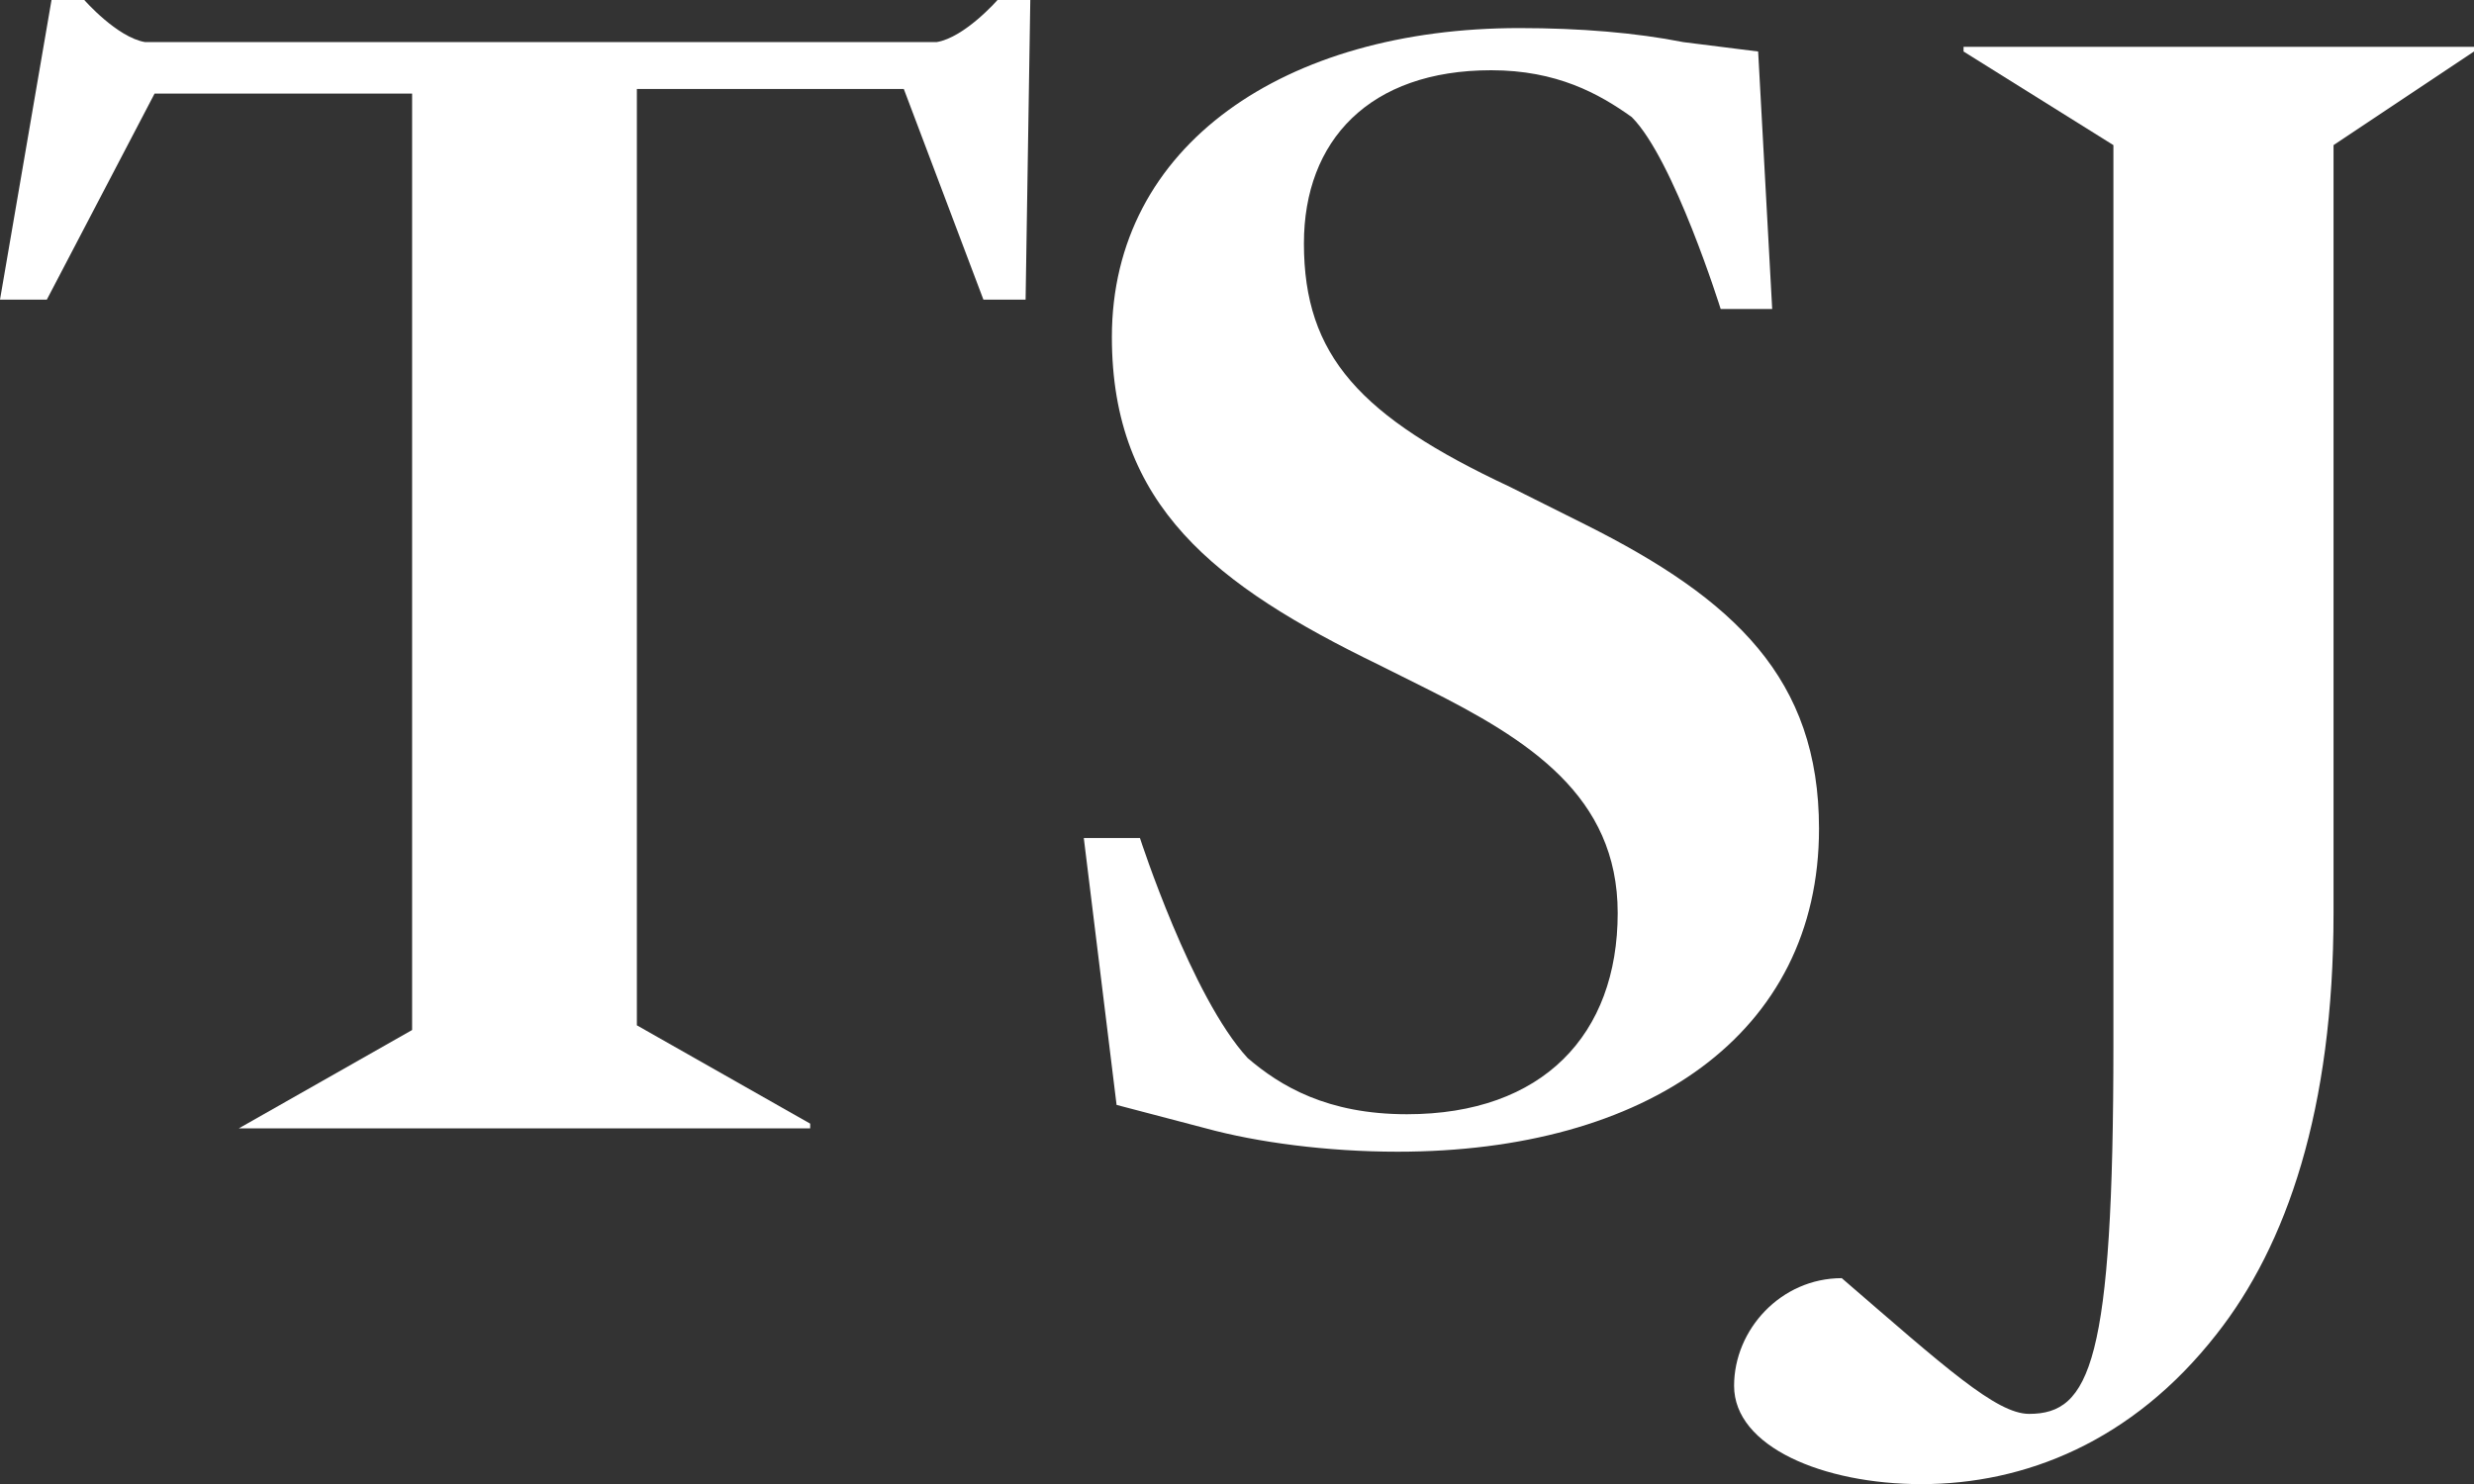
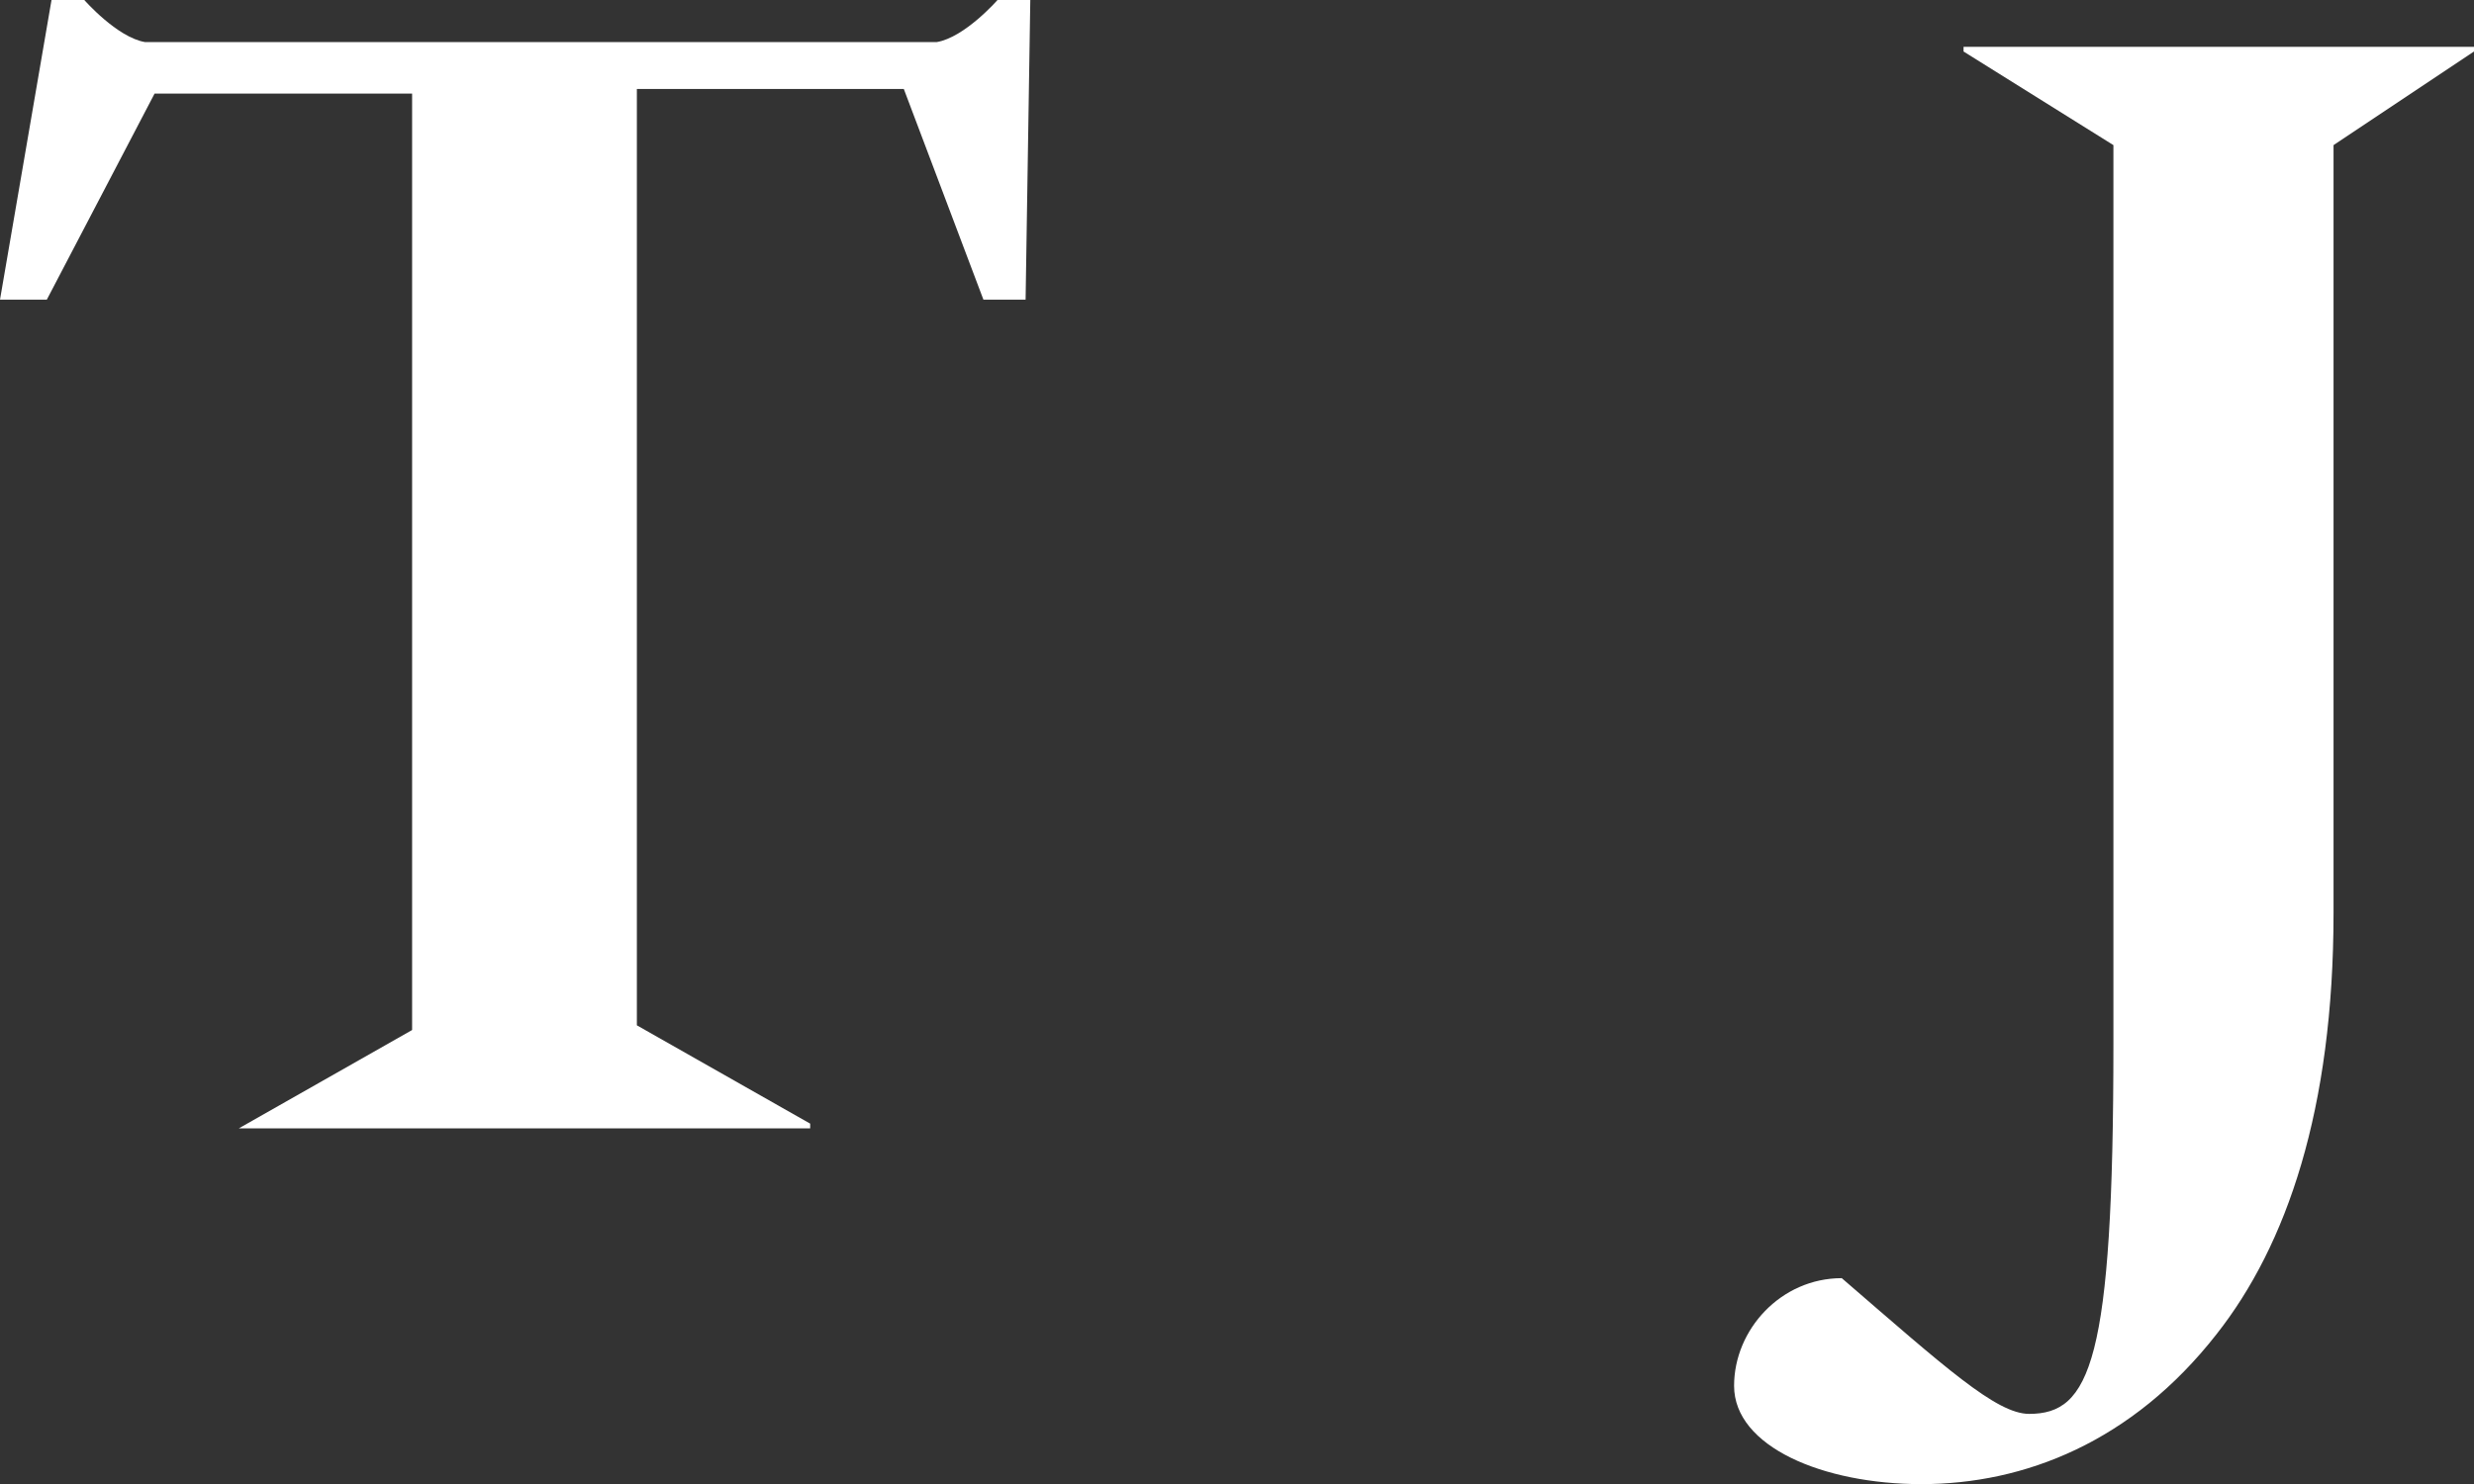
<svg xmlns="http://www.w3.org/2000/svg" width="40" height="24" viewBox="0 0 40 24" fill="none">
  <rect x="0" y="0" width="40" height="24" fill="#333333" stroke="none" />
  <path d="M3.862 18.248L6.663 16.658V1.514H2.499L0.757 4.846H0L0.833 0H1.363C1.363 0 1.893 0.606 2.347 0.681H15.143C15.598 0.606 16.128 0 16.128 0H16.658L16.582 4.846H15.9L14.613 1.439H10.297V16.582L13.099 18.172V18.248H3.862Z" fill="white" />
-   <path d="M17.523 13.553H18.431C18.431 13.553 19.264 16.128 20.173 17.112C20.703 17.566 21.46 18.02 22.747 18.02C24.943 18.02 26.155 16.733 26.155 14.765C26.155 12.872 24.716 11.963 23.05 11.13L22.293 10.752C19.643 9.464 17.977 8.177 17.977 5.451C17.977 2.347 20.779 0.454 24.565 0.454C25.549 0.454 26.457 0.53 27.215 0.681L28.426 0.833L28.653 4.997H27.82C27.82 4.997 27.063 2.574 26.382 1.893C25.852 1.514 25.17 1.136 24.11 1.136C22.142 1.136 21.082 2.271 21.082 3.937C21.082 5.754 21.99 6.739 24.413 7.874L25.625 8.48C28.048 9.692 29.41 10.979 29.41 13.402C29.41 16.733 26.609 18.626 22.596 18.626C21.46 18.626 20.325 18.475 19.492 18.247L18.053 17.869L17.523 13.553Z" fill="white" />
  <path d="M34.17 16.885V2.347L31.747 0.833V0.757H40V0.833L37.729 2.347V14.765C37.729 17.945 36.971 20.14 35.836 21.579C34.473 23.321 32.731 24.002 31.066 24.002C29.476 24.002 28.037 23.396 28.037 22.412C28.037 21.503 28.794 20.671 29.778 20.671C31.444 22.109 32.277 22.866 32.807 22.866C33.791 22.866 34.17 22.033 34.17 16.885Z" fill="white" />
</svg>